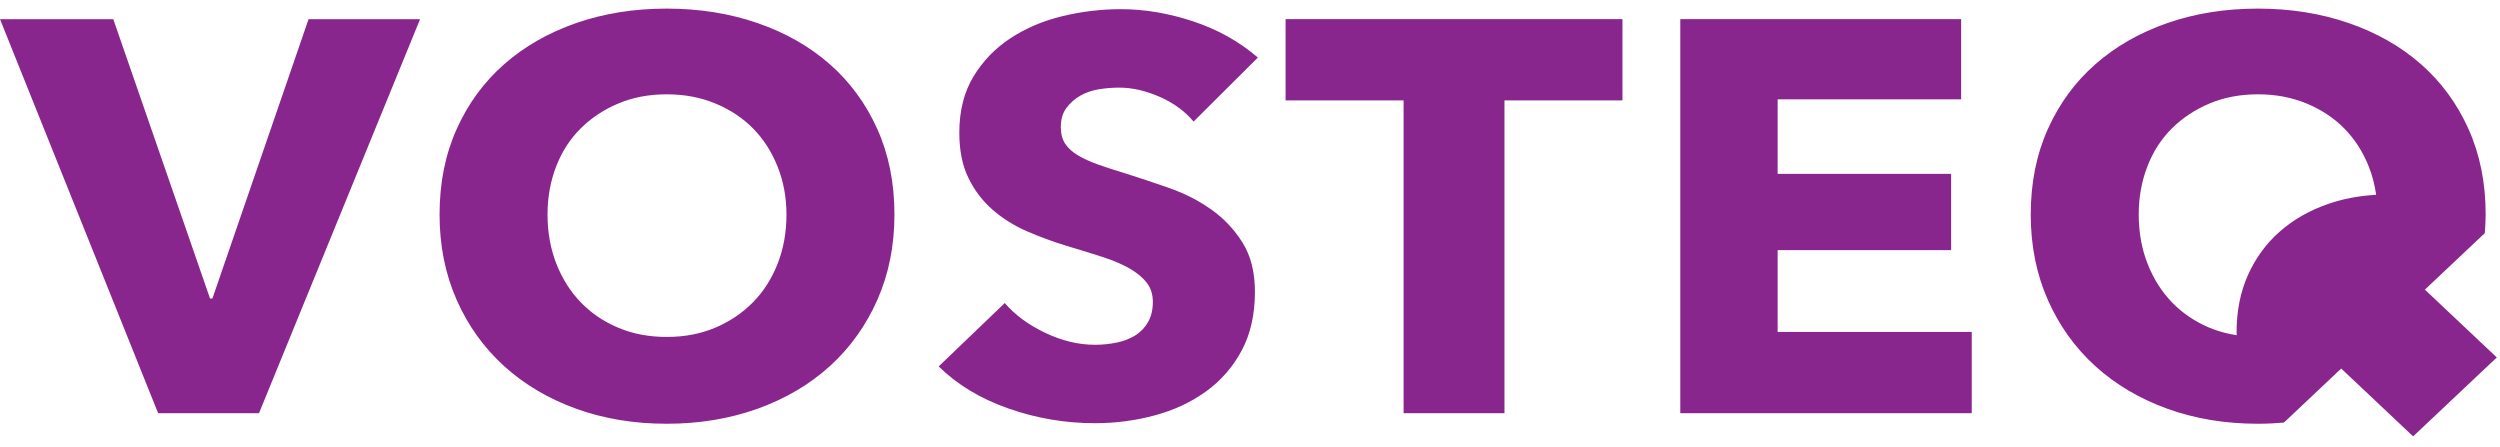
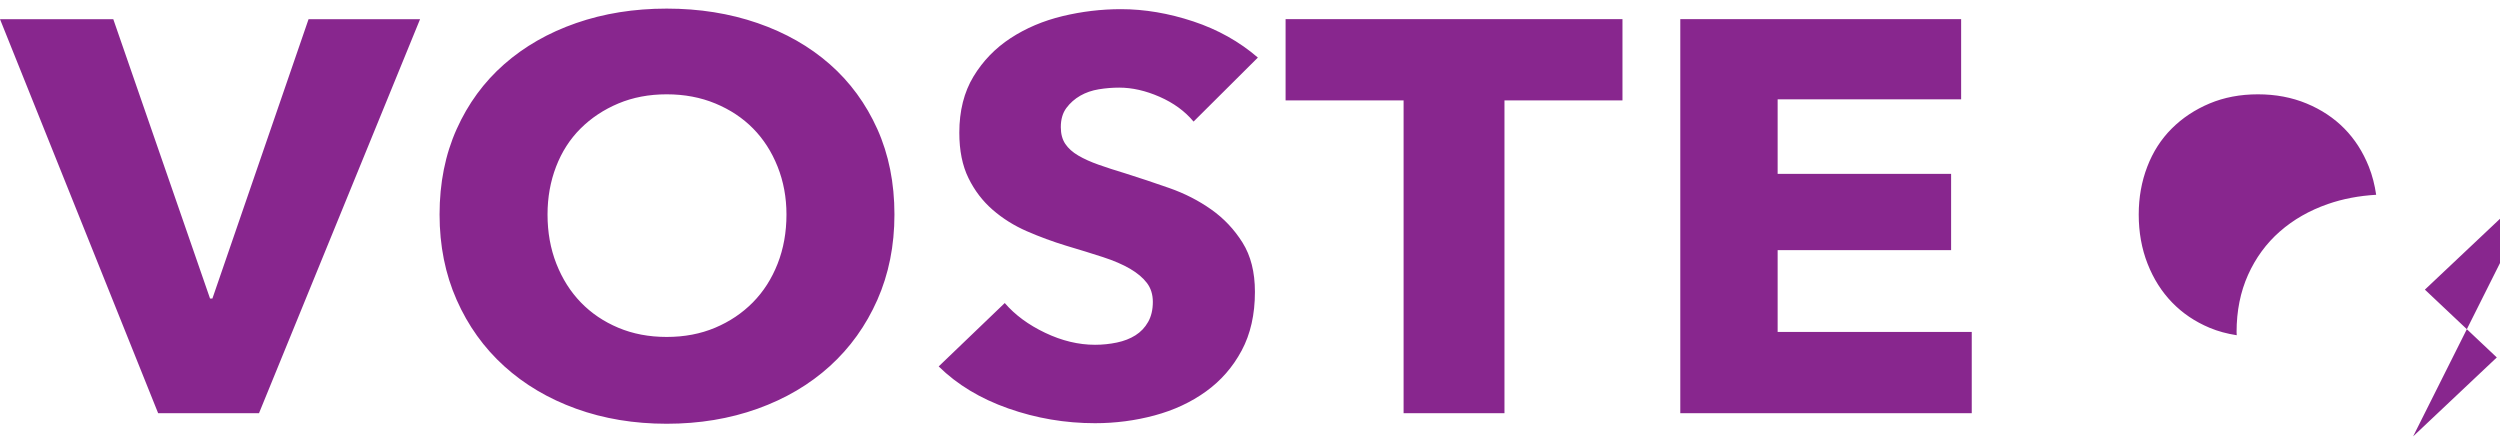
<svg xmlns="http://www.w3.org/2000/svg" width="179" height="32">
  <g fill="#88268E" fill-rule="evenodd">
-     <path d="M22.093 1.373 15.208 21.375h-.169L8.111 1.373H-0L11.322 29.583h7.223L30.077 1.373zM55.677 18.885c-.423 1.076-1.014 1.999-1.774 2.769-.761.77-1.662 1.375-2.703 1.813-1.042.439-2.197.658-3.464.658-1.268 0-2.423-.219-3.465-.658-1.042-.438-1.936-1.042-2.682-1.813-.746-.77-1.33-1.693-1.753-2.769-.423-1.076-.633-2.251-.633-3.526 0-1.222.203-2.364.612-3.427.408-1.062.993-1.972 1.753-2.729.761-.757 1.662-1.355 2.703-1.793 1.042-.438 2.197-.657 3.465-.657 1.267 0 2.429.219 3.485.657 1.056.438 1.957 1.036 2.703 1.793.746.757 1.33 1.667 1.753 2.729.423 1.063.634 2.206.634 3.427 0 1.275-.211 2.45-.634 3.526m3.738-14.285C57.965 3.325 56.241 2.343 54.241 1.652c-2-.69-4.168-1.036-6.505-1.036-2.338 0-4.499.346-6.484 1.036-1.986.691-3.704 1.673-5.154 2.948-1.45 1.275-2.584 2.823-3.4 4.642-.817 1.82-1.225 3.858-1.225 6.116 0 2.231.408 4.27 1.225 6.116.816 1.847 1.95 3.427 3.4 4.742 1.45 1.315 3.169 2.331 5.154 3.049 1.985.717 4.146 1.076 6.484 1.076 2.337 0 4.505-.359 6.505-1.076 2-.718 3.724-1.734 5.175-3.049 1.45-1.315 2.583-2.895 3.401-4.742.816-1.846 1.225-3.884 1.225-6.116 0-2.258-.409-4.297-1.225-6.116-.818-1.819-1.951-3.367-3.401-4.642M77.348 6.851c.394-.225.838-.378 1.33-.458.492-.08.978-.119 1.458-.119.929 0 1.893.219 2.893.657.999.439 1.81 1.03 2.43 1.774L90.063 4.122c-1.324-1.142-2.866-2.005-4.626-2.59-1.76-.583-3.485-.876-5.175-.876-1.408 0-2.802.166-4.182.498-1.38.333-2.618.857-3.717 1.574-1.098.718-1.986 1.634-2.662 2.75-.675 1.116-1.014 2.457-1.014 4.025 0 1.275.218 2.358.655 3.247.436.89 1.014 1.647 1.732 2.271.718.625 1.535 1.136 2.45 1.535.915.398 1.851.743 2.809 1.036.985.292 1.865.565 2.641.817.774.253 1.422.532 1.943.837.521.306.922.644 1.204 1.016.281.372.422.823.422 1.355 0 .558-.113 1.036-.338 1.434-.226.399-.528.718-.908.957-.38.239-.823.412-1.331.518-.506.106-1.028.16-1.562.16-1.183 0-2.373-.286-3.57-.857-1.198-.57-2.162-1.281-2.894-2.132L67.21 26.236c1.323 1.302 2.985 2.305 4.985 3.009 1.999.703 4.069 1.056 6.21 1.056 1.464 0 2.886-.186 4.266-.558 1.38-.372 2.605-.942 3.675-1.713 1.07-.77 1.922-1.746 2.556-2.929.634-1.182.951-2.583.951-4.204 0-1.407-.296-2.583-.887-3.526-.591-.943-1.337-1.734-2.239-2.371-.902-.638-1.901-1.148-2.999-1.534-1.098-.385-2.154-.737-3.168-1.056-.704-.212-1.338-.418-1.901-.617-.564-.199-1.05-.418-1.458-.658-.408-.239-.718-.518-.929-.836-.212-.319-.318-.718-.318-1.196 0-.558.134-1.016.401-1.375.268-.358.598-.65.993-.876M92.048 7.19h8.449V29.583h7.223V7.19h8.449V1.372H92.048zM163.234 16.577c-.97.853-1.729 1.889-2.275 3.106-.546 1.217-.82 2.582-.82 4.092 0 .078.009.15.011.227-.687-.106-1.339-.278-1.948-.535-1.042-.438-1.937-1.042-2.682-1.813-.746-.77-1.331-1.693-1.753-2.769-.423-1.076-.634-2.251-.634-3.526 0-1.222.204-2.364.613-3.427.407-1.062.993-1.972 1.753-2.729.76-.757 1.662-1.355 2.703-1.793 1.042-.438 2.197-.657 3.465-.657 1.266 0 2.428.219 3.485.657 1.056.438 1.957 1.036 2.703 1.793.745.757 1.33 1.667 1.753 2.729.255.641.423 1.314.525 2.014-1.226.072-2.378.287-3.45.66-1.329.462-2.478 1.119-3.448 1.972Zm15.537 9.016-5.149-4.856 4.289-4.045c.034-.439.062-.879.062-1.334 0-2.258-.409-4.297-1.226-6.116-.817-1.819-1.95-3.367-3.401-4.642-1.45-1.275-3.175-2.257-5.175-2.948-2-.69-4.168-1.036-6.505-1.036-2.338 0-4.5.346-6.485 1.036-1.986.691-3.704 1.673-5.154 2.948-1.451 1.275-2.584 2.823-3.401 4.642-.817 1.82-1.225 3.858-1.225 6.116 0 2.231.408 4.27 1.225 6.116.817 1.847 1.95 3.427 3.401 4.742 1.45 1.315 3.168 2.331 5.154 3.049 1.985.717 4.147 1.076 6.485 1.076.634 0 1.254-.032 1.863-.084l4.102-3.87L172.78 31.244l5.99-5.65ZM127.279 17.908h12.42v-5.459H127.279V7.11h13.138V1.372h-20.108V29.584h20.868v-5.817H127.279z" />
+     <path d="M22.093 1.373 15.208 21.375h-.169L8.111 1.373H-0L11.322 29.583h7.223L30.077 1.373zM55.677 18.885c-.423 1.076-1.014 1.999-1.774 2.769-.761.77-1.662 1.375-2.703 1.813-1.042.439-2.197.658-3.464.658-1.268 0-2.423-.219-3.465-.658-1.042-.438-1.936-1.042-2.682-1.813-.746-.77-1.33-1.693-1.753-2.769-.423-1.076-.633-2.251-.633-3.526 0-1.222.203-2.364.612-3.427.408-1.062.993-1.972 1.753-2.729.761-.757 1.662-1.355 2.703-1.793 1.042-.438 2.197-.657 3.465-.657 1.267 0 2.429.219 3.485.657 1.056.438 1.957 1.036 2.703 1.793.746.757 1.33 1.667 1.753 2.729.423 1.063.634 2.206.634 3.427 0 1.275-.211 2.45-.634 3.526m3.738-14.285C57.965 3.325 56.241 2.343 54.241 1.652c-2-.69-4.168-1.036-6.505-1.036-2.338 0-4.499.346-6.484 1.036-1.986.691-3.704 1.673-5.154 2.948-1.45 1.275-2.584 2.823-3.4 4.642-.817 1.82-1.225 3.858-1.225 6.116 0 2.231.408 4.27 1.225 6.116.816 1.847 1.95 3.427 3.4 4.742 1.45 1.315 3.169 2.331 5.154 3.049 1.985.717 4.146 1.076 6.484 1.076 2.337 0 4.505-.359 6.505-1.076 2-.718 3.724-1.734 5.175-3.049 1.45-1.315 2.583-2.895 3.401-4.742.816-1.846 1.225-3.884 1.225-6.116 0-2.258-.409-4.297-1.225-6.116-.818-1.819-1.951-3.367-3.401-4.642M77.348 6.851c.394-.225.838-.378 1.33-.458.492-.08.978-.119 1.458-.119.929 0 1.893.219 2.893.657.999.439 1.81 1.03 2.43 1.774L90.063 4.122c-1.324-1.142-2.866-2.005-4.626-2.59-1.76-.583-3.485-.876-5.175-.876-1.408 0-2.802.166-4.182.498-1.38.333-2.618.857-3.717 1.574-1.098.718-1.986 1.634-2.662 2.75-.675 1.116-1.014 2.457-1.014 4.025 0 1.275.218 2.358.655 3.247.436.89 1.014 1.647 1.732 2.271.718.625 1.535 1.136 2.45 1.535.915.398 1.851.743 2.809 1.036.985.292 1.865.565 2.641.817.774.253 1.422.532 1.943.837.521.306.922.644 1.204 1.016.281.372.422.823.422 1.355 0 .558-.113 1.036-.338 1.434-.226.399-.528.718-.908.957-.38.239-.823.412-1.331.518-.506.106-1.028.16-1.562.16-1.183 0-2.373-.286-3.57-.857-1.198-.57-2.162-1.281-2.894-2.132L67.21 26.236c1.323 1.302 2.985 2.305 4.985 3.009 1.999.703 4.069 1.056 6.21 1.056 1.464 0 2.886-.186 4.266-.558 1.38-.372 2.605-.942 3.675-1.713 1.07-.77 1.922-1.746 2.556-2.929.634-1.182.951-2.583.951-4.204 0-1.407-.296-2.583-.887-3.526-.591-.943-1.337-1.734-2.239-2.371-.902-.638-1.901-1.148-2.999-1.534-1.098-.385-2.154-.737-3.168-1.056-.704-.212-1.338-.418-1.901-.617-.564-.199-1.05-.418-1.458-.658-.408-.239-.718-.518-.929-.836-.212-.319-.318-.718-.318-1.196 0-.558.134-1.016.401-1.375.268-.358.598-.65.993-.876M92.048 7.19h8.449V29.583h7.223V7.19h8.449V1.372H92.048zM163.234 16.577c-.97.853-1.729 1.889-2.275 3.106-.546 1.217-.82 2.582-.82 4.092 0 .078.009.15.011.227-.687-.106-1.339-.278-1.948-.535-1.042-.438-1.937-1.042-2.682-1.813-.746-.77-1.331-1.693-1.753-2.769-.423-1.076-.634-2.251-.634-3.526 0-1.222.204-2.364.613-3.427.407-1.062.993-1.972 1.753-2.729.76-.757 1.662-1.355 2.703-1.793 1.042-.438 2.197-.657 3.465-.657 1.266 0 2.428.219 3.485.657 1.056.438 1.957 1.036 2.703 1.793.745.757 1.33 1.667 1.753 2.729.255.641.423 1.314.525 2.014-1.226.072-2.378.287-3.45.66-1.329.462-2.478 1.119-3.448 1.972Zm15.537 9.016-5.149-4.856 4.289-4.045l4.102-3.87L172.78 31.244l5.99-5.65ZM127.279 17.908h12.42v-5.459H127.279V7.11h13.138V1.372h-20.108V29.584h20.868v-5.817H127.279z" />
  </g>
</svg>